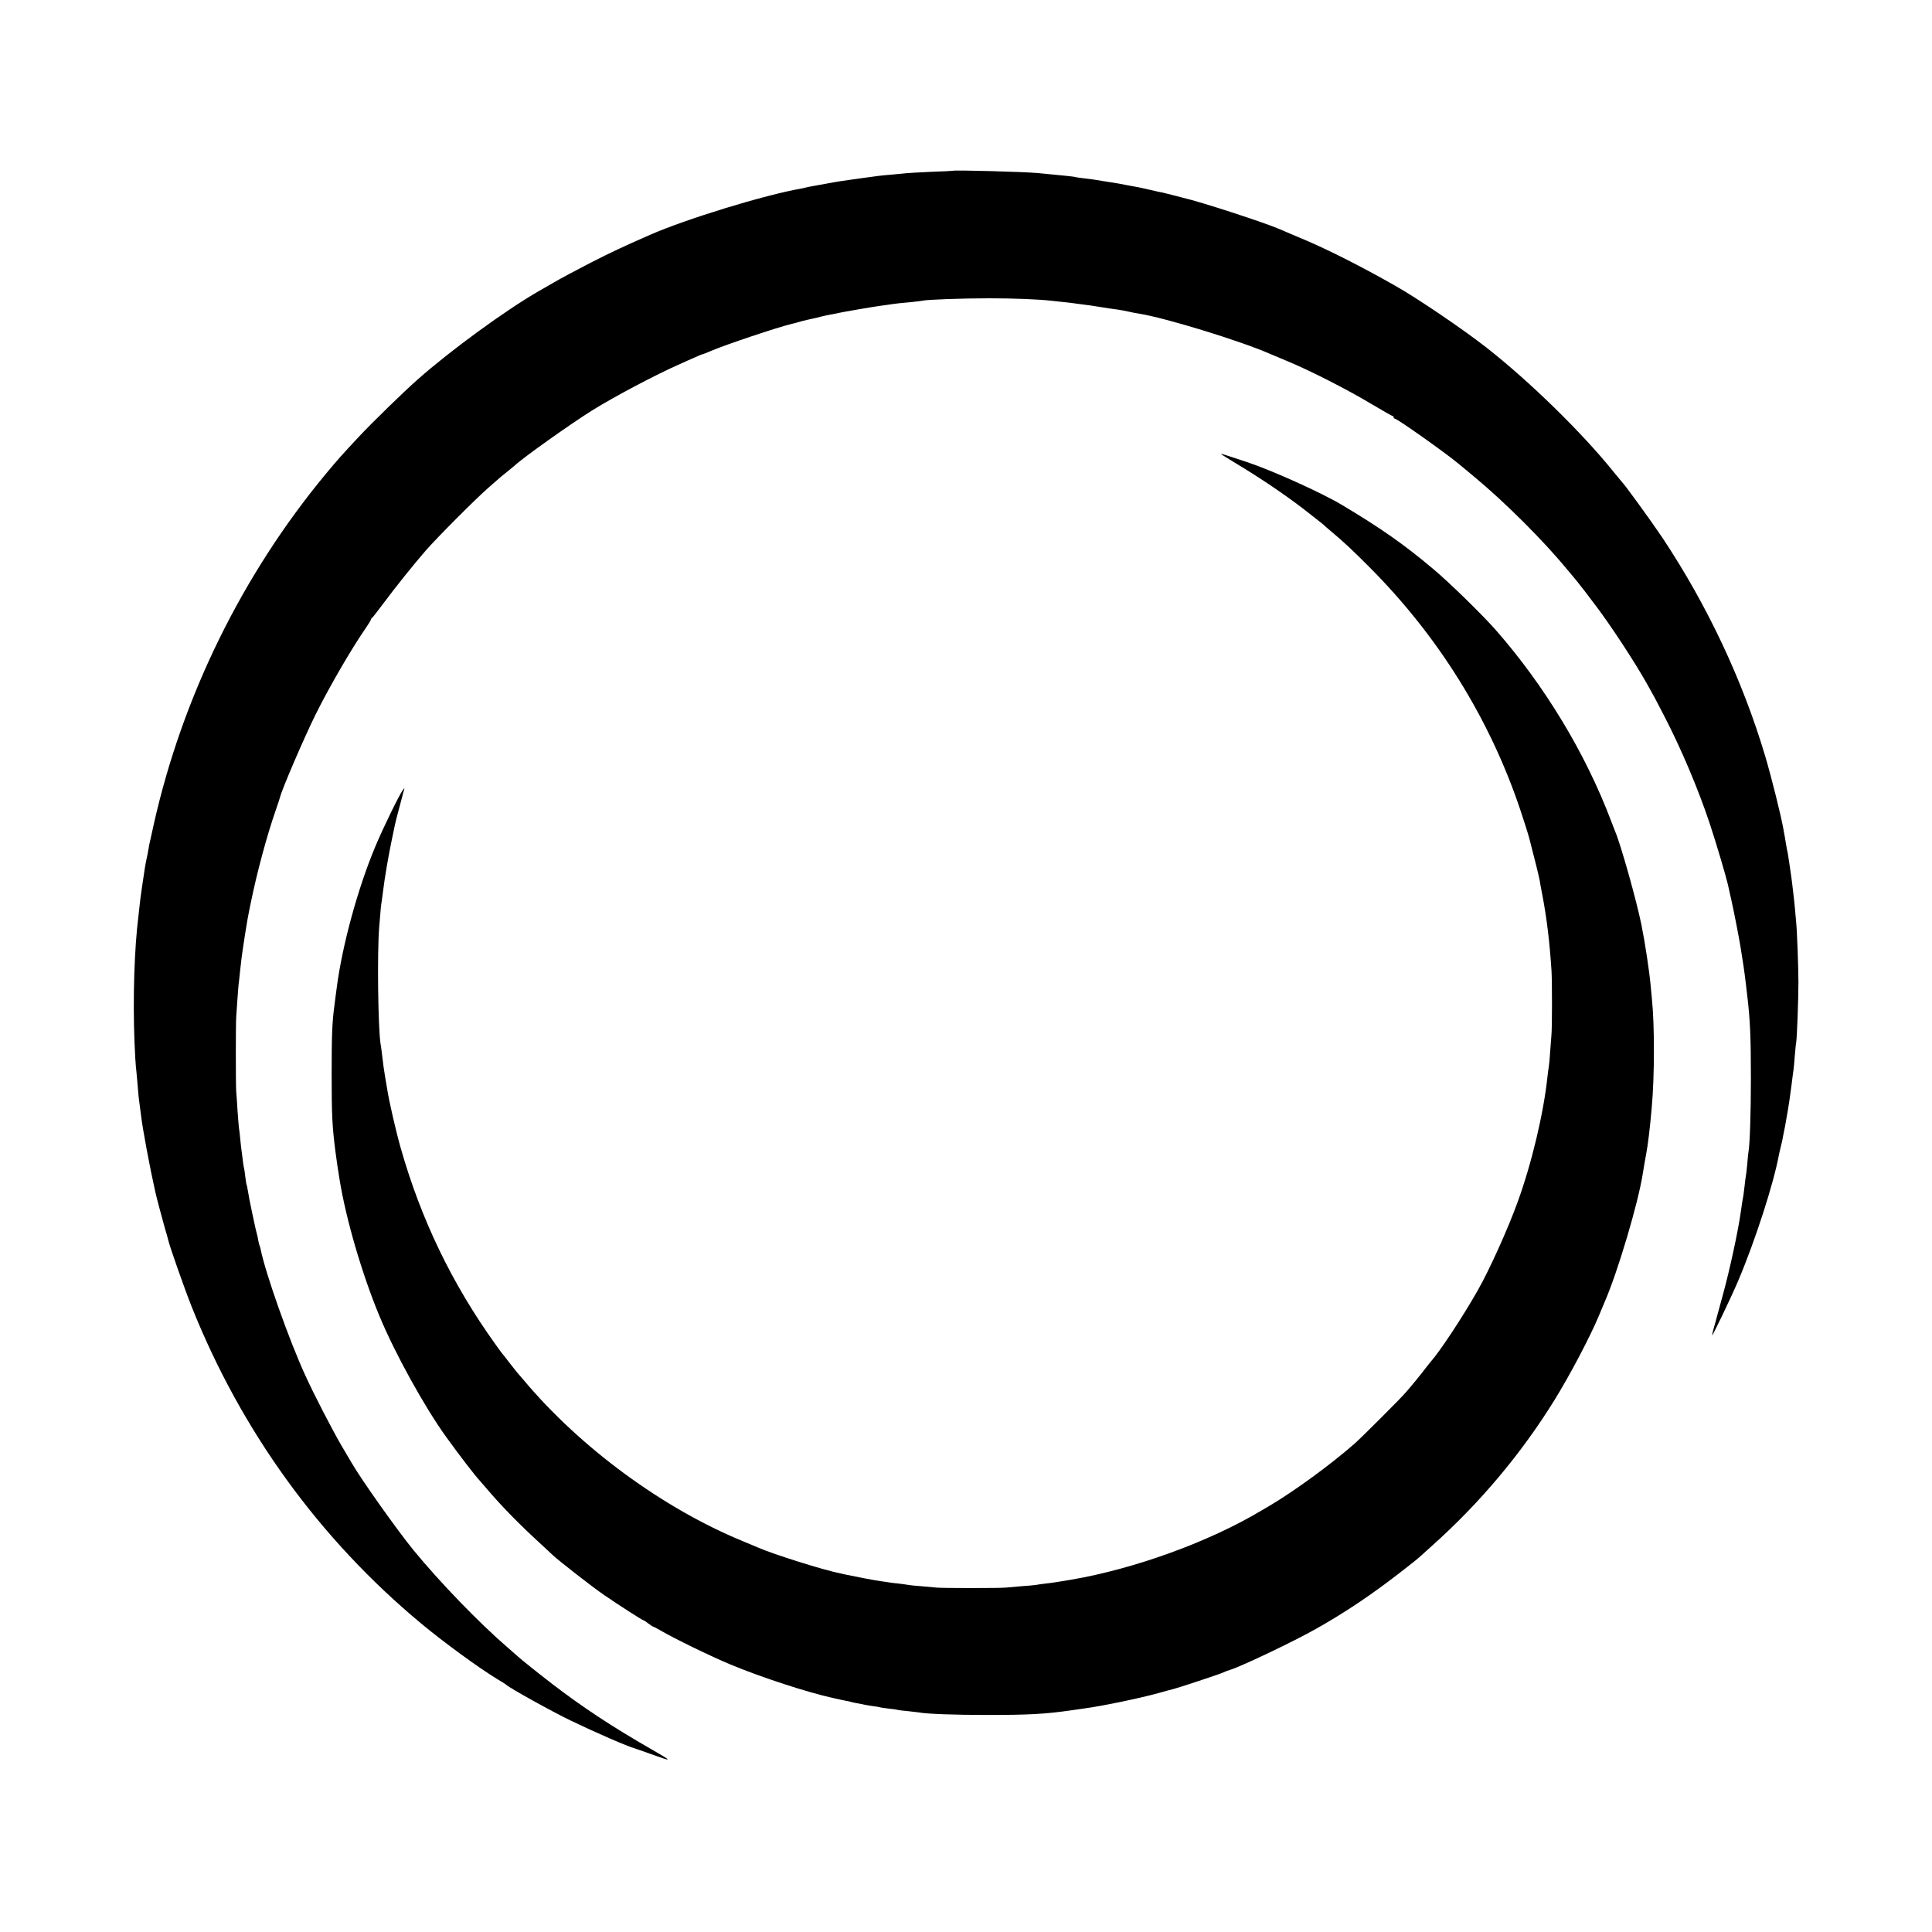
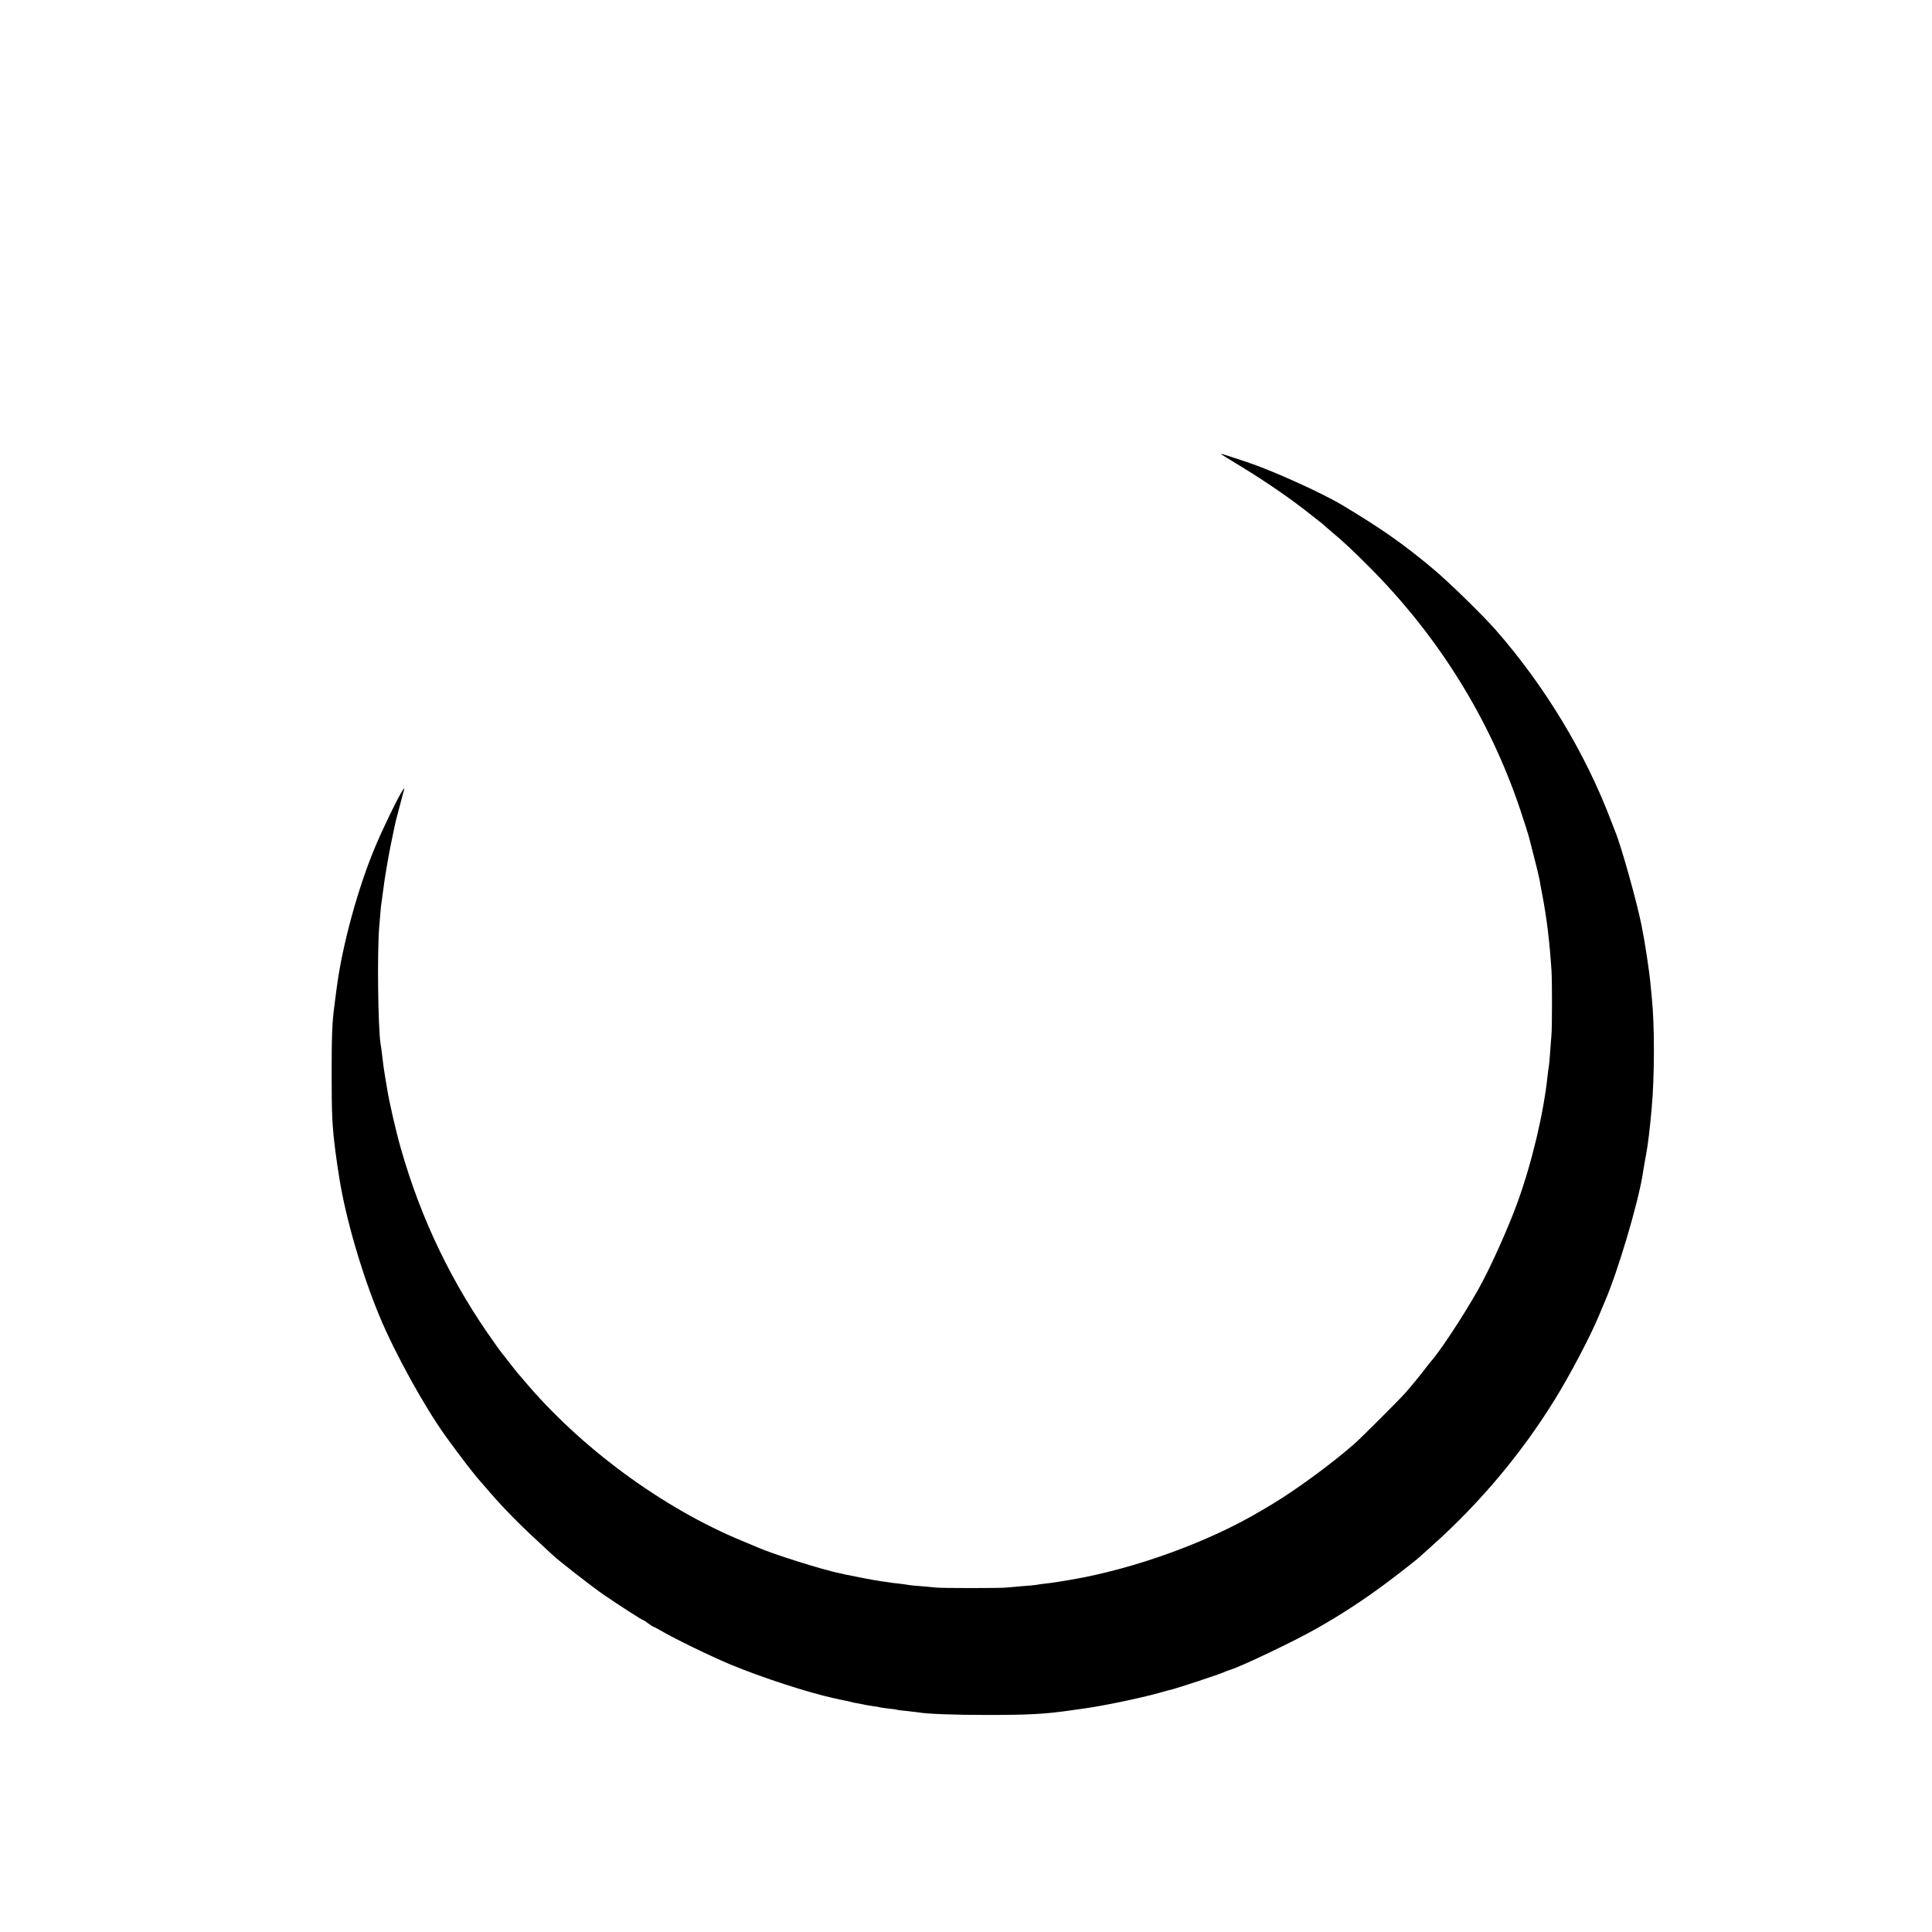
<svg xmlns="http://www.w3.org/2000/svg" version="1.0" width="1500pt" height="1500pt" viewBox="0 0 1500 1500" preserveAspectRatio="xMidYMid meet">
  <g transform="translate(0,1500) scale(0.1,-0.1)" fill="#000000" stroke="none">
-     <path d="M7397 13674 c-1 -1 -76 -5 -167 -8 -91 -4 -178 -9 -195 -11 -16 -2 -63 -6 -104 -10 -86 -7 -120 -11 -261 -31 -58 -8 -121 -17 -140 -20 -19 -3 -69 -11 -110 -19 -41 -8 -91 -17 -110 -20 -19 -3 -42 -8 -50 -10 -8 -2 -26 -6 -40 -9 -286 -50 -895 -237 -1175 -360 -205 -90 -299 -134 -460 -216 -104 -54 -230 -121 -280 -150 -49 -29 -106 -61 -125 -72 -256 -148 -678 -455 -937 -684 -109 -96 -351 -332 -457 -445 -136 -146 -163 -176 -257 -289 -648 -782 -1112 -1727 -1334 -2715 -15 -66 -29 -129 -31 -140 -3 -11 -7 -31 -9 -45 -2 -14 -6 -36 -9 -50 -10 -46 -16 -75 -21 -107 -3 -18 -7 -45 -9 -60 -3 -16 -7 -48 -11 -73 -3 -25 -8 -56 -10 -70 -2 -14 -7 -50 -10 -80 -3 -30 -8 -71 -10 -90 -32 -253 -44 -640 -31 -976 4 -95 9 -183 11 -195 2 -13 6 -60 10 -104 8 -103 12 -141 19 -190 3 -22 8 -60 11 -85 13 -110 68 -403 110 -590 10 -48 58 -225 75 -285 12 -38 23 -80 26 -92 9 -45 129 -385 184 -523 386 -964 992 -1800 1780 -2455 173 -144 448 -345 590 -431 36 -21 67 -41 70 -44 23 -24 347 -204 500 -278 193 -93 446 -203 500 -217 8 -3 65 -22 125 -44 171 -62 171 -59 2 38 -308 177 -535 327 -767 505 -94 72 -257 202 -270 216 -3 3 -39 34 -80 70 -222 191 -530 511 -730 755 -127 156 -403 545 -479 676 -8 13 -44 74 -79 134 -72 123 -215 400 -281 545 -128 279 -310 795 -347 979 -3 14 -7 28 -9 31 -2 4 -7 22 -10 41 -3 19 -8 42 -11 51 -6 21 -8 28 -38 170 -14 65 -28 137 -31 160 -4 23 -8 45 -10 48 -2 3 -6 30 -10 60 -3 30 -8 62 -10 70 -4 14 -7 34 -20 140 -3 19 -7 60 -10 90 -3 30 -7 69 -10 85 -2 17 -7 77 -11 135 -3 58 -8 123 -10 145 -4 51 -4 527 0 580 2 22 6 87 10 145 4 58 9 119 12 135 2 17 6 55 9 85 8 74 15 130 20 160 4 23 12 75 19 125 14 87 20 125 43 235 47 232 126 525 193 717 17 48 32 95 34 103 16 65 187 462 275 640 107 216 281 515 387 668 24 35 44 67 44 72 0 4 3 10 8 12 4 2 40 48 81 103 105 141 248 319 338 422 90 103 388 402 487 488 38 33 74 65 80 70 6 6 33 28 61 50 27 22 56 46 64 53 60 57 427 318 596 424 175 109 500 281 685 362 36 16 88 40 117 52 28 13 55 24 59 24 3 0 32 11 63 25 112 48 523 186 627 210 11 2 44 11 74 20 30 8 69 17 85 20 17 3 48 11 70 17 22 5 51 12 65 14 14 2 45 9 70 14 40 9 256 46 320 55 14 2 43 6 65 9 58 9 111 15 185 21 36 4 72 8 80 10 32 9 315 19 520 19 192 0 388 -8 482 -19 18 -2 60 -6 93 -10 33 -3 71 -8 85 -10 14 -2 48 -6 75 -10 28 -3 75 -10 105 -15 64 -11 122 -19 167 -25 18 -3 53 -9 78 -15 25 -6 62 -13 83 -16 200 -32 777 -209 1007 -309 17 -7 82 -34 145 -61 171 -71 464 -220 645 -329 88 -52 163 -95 167 -95 5 0 8 -4 8 -10 0 -5 4 -10 9 -10 18 0 394 -266 492 -348 13 -11 71 -58 128 -106 237 -197 537 -496 717 -716 16 -19 31 -37 34 -40 8 -8 83 -101 105 -131 11 -15 52 -69 91 -120 117 -156 290 -420 386 -589 56 -99 73 -130 137 -255 135 -260 267 -574 354 -835 51 -153 128 -414 142 -476 2 -10 15 -69 29 -130 22 -99 56 -275 70 -359 17 -101 32 -205 41 -285 3 -25 7 -63 10 -85 23 -189 29 -327 29 -645 0 -266 -8 -511 -18 -567 -2 -10 -7 -54 -10 -98 -4 -44 -9 -87 -11 -95 -2 -8 -6 -40 -9 -70 -4 -30 -8 -66 -10 -80 -5 -24 -12 -69 -22 -140 -22 -152 -85 -440 -134 -620 -17 -63 -37 -137 -45 -165 -7 -27 -20 -75 -29 -105 -8 -30 -14 -55 -13 -57 5 -4 151 302 202 422 132 311 277 759 318 986 3 13 10 42 15 64 6 22 13 54 15 70 3 17 8 41 11 55 3 14 8 37 10 53 3 15 9 53 15 85 11 64 15 91 31 212 6 47 12 99 15 115 2 17 7 66 10 110 4 44 8 91 11 105 6 38 17 330 17 465 0 117 -11 410 -18 470 -2 17 -6 62 -9 100 -4 39 -8 86 -11 105 -2 19 -7 58 -10 85 -3 28 -10 77 -15 110 -5 33 -11 78 -15 100 -3 22 -7 47 -10 55 -2 8 -6 31 -9 50 -3 19 -7 44 -9 55 -3 11 -7 38 -11 60 -18 102 -91 396 -142 568 -175 586 -448 1167 -797 1692 -84 125 -296 418 -316 435 -3 3 -31 37 -62 75 -240 300 -654 705 -989 967 -184 144 -535 382 -705 478 -269 153 -521 280 -710 360 -95 40 -145 61 -190 81 -118 51 -615 213 -752 244 -10 2 -43 11 -73 19 -30 8 -66 17 -80 20 -14 2 -63 13 -110 24 -47 11 -103 23 -124 26 -21 4 -48 8 -60 11 -24 5 -53 11 -146 25 -106 18 -113 18 -170 25 -30 3 -62 8 -70 10 -8 3 -37 6 -65 9 -146 14 -184 18 -224 22 -101 10 -655 25 -664 18z" />
    <path d="M9480 11475 c0 -2 51 -33 113 -71 187 -112 384 -245 532 -359 77 -60 142 -111 145 -114 3 -4 34 -31 70 -61 99 -83 163 -144 294 -275 533 -535 930 -1173 1167 -1875 32 -96 66 -202 74 -235 36 -137 74 -292 79 -320 2 -16 11 -66 20 -110 35 -183 57 -364 72 -595 5 -85 5 -447 -1 -500 -1 -19 -6 -78 -10 -130 -3 -52 -8 -102 -10 -110 -2 -8 -6 -42 -10 -75 -30 -287 -122 -675 -233 -980 -74 -205 -219 -526 -308 -682 -122 -215 -302 -486 -369 -559 -5 -6 -21 -26 -35 -44 -27 -37 -106 -134 -155 -190 -39 -46 -349 -356 -400 -400 -186 -163 -461 -363 -650 -476 -27 -16 -59 -35 -70 -41 -405 -243 -986 -454 -1480 -538 -93 -16 -144 -24 -200 -30 -27 -3 -59 -8 -70 -10 -11 -2 -60 -7 -110 -10 -49 -4 -106 -9 -125 -11 -45 -5 -494 -5 -540 0 -19 2 -73 7 -120 11 -47 3 -92 8 -100 10 -8 2 -40 6 -71 10 -31 3 -65 7 -75 9 -11 2 -41 7 -69 10 -42 6 -195 35 -270 51 -11 3 -29 7 -40 9 -131 26 -525 150 -640 201 -16 7 -69 29 -117 49 -621 255 -1263 727 -1703 1252 -27 32 -52 61 -55 64 -3 3 -27 34 -55 70 -27 36 -52 67 -55 70 -3 3 -28 37 -55 75 -337 470 -577 969 -735 1526 -37 130 -92 371 -104 454 -4 22 -11 65 -16 95 -9 52 -13 82 -26 190 -3 25 -7 56 -10 70 -19 133 -26 707 -10 900 13 159 13 162 20 205 3 22 8 63 12 90 9 81 44 282 66 385 11 52 22 104 24 115 2 11 15 63 29 115 14 52 27 103 30 113 2 10 7 28 11 40 6 22 6 22 -9 2 -28 -38 -154 -296 -211 -433 -136 -322 -258 -768 -301 -1097 -10 -75 -15 -111 -19 -147 -17 -121 -21 -232 -21 -523 0 -321 4 -409 30 -610 4 -37 24 -169 31 -210 50 -311 176 -741 311 -1065 120 -289 349 -703 516 -935 107 -148 219 -294 262 -341 5 -6 46 -53 90 -104 93 -107 224 -241 367 -372 55 -51 106 -98 112 -104 43 -41 309 -248 395 -307 123 -84 299 -197 307 -197 3 0 20 -11 38 -25 18 -14 36 -25 39 -25 3 0 30 -14 59 -31 102 -60 387 -199 539 -262 240 -100 598 -217 804 -262 38 -9 70 -15 93 -20 13 -2 31 -6 40 -9 9 -3 33 -8 52 -11 19 -3 42 -8 50 -10 8 -2 38 -7 65 -11 28 -3 52 -8 55 -9 3 -2 33 -6 65 -10 33 -3 67 -8 75 -11 8 -2 43 -6 77 -9 35 -4 73 -8 85 -10 59 -12 281 -20 533 -20 323 0 448 7 645 35 36 5 83 12 105 15 149 20 435 80 580 120 50 14 99 28 111 30 34 8 356 114 389 129 17 8 41 17 55 21 88 27 496 221 672 321 193 109 371 226 553 362 88 66 231 178 245 192 3 3 48 43 100 90 369 330 692 714 949 1130 120 193 278 494 345 655 16 39 37 88 46 110 101 232 260 768 295 995 10 62 16 98 25 145 15 79 30 204 44 365 22 241 23 639 1 850 -2 19 -6 67 -10 105 -10 108 -43 327 -71 465 -38 188 -160 622 -204 725 -4 11 -18 47 -31 80 -199 527 -517 1052 -897 1485 -107 121 -362 370 -484 472 -231 194 -404 315 -708 497 -159 95 -539 267 -740 334 -153 51 -200 66 -200 62z" />
  </g>
</svg>